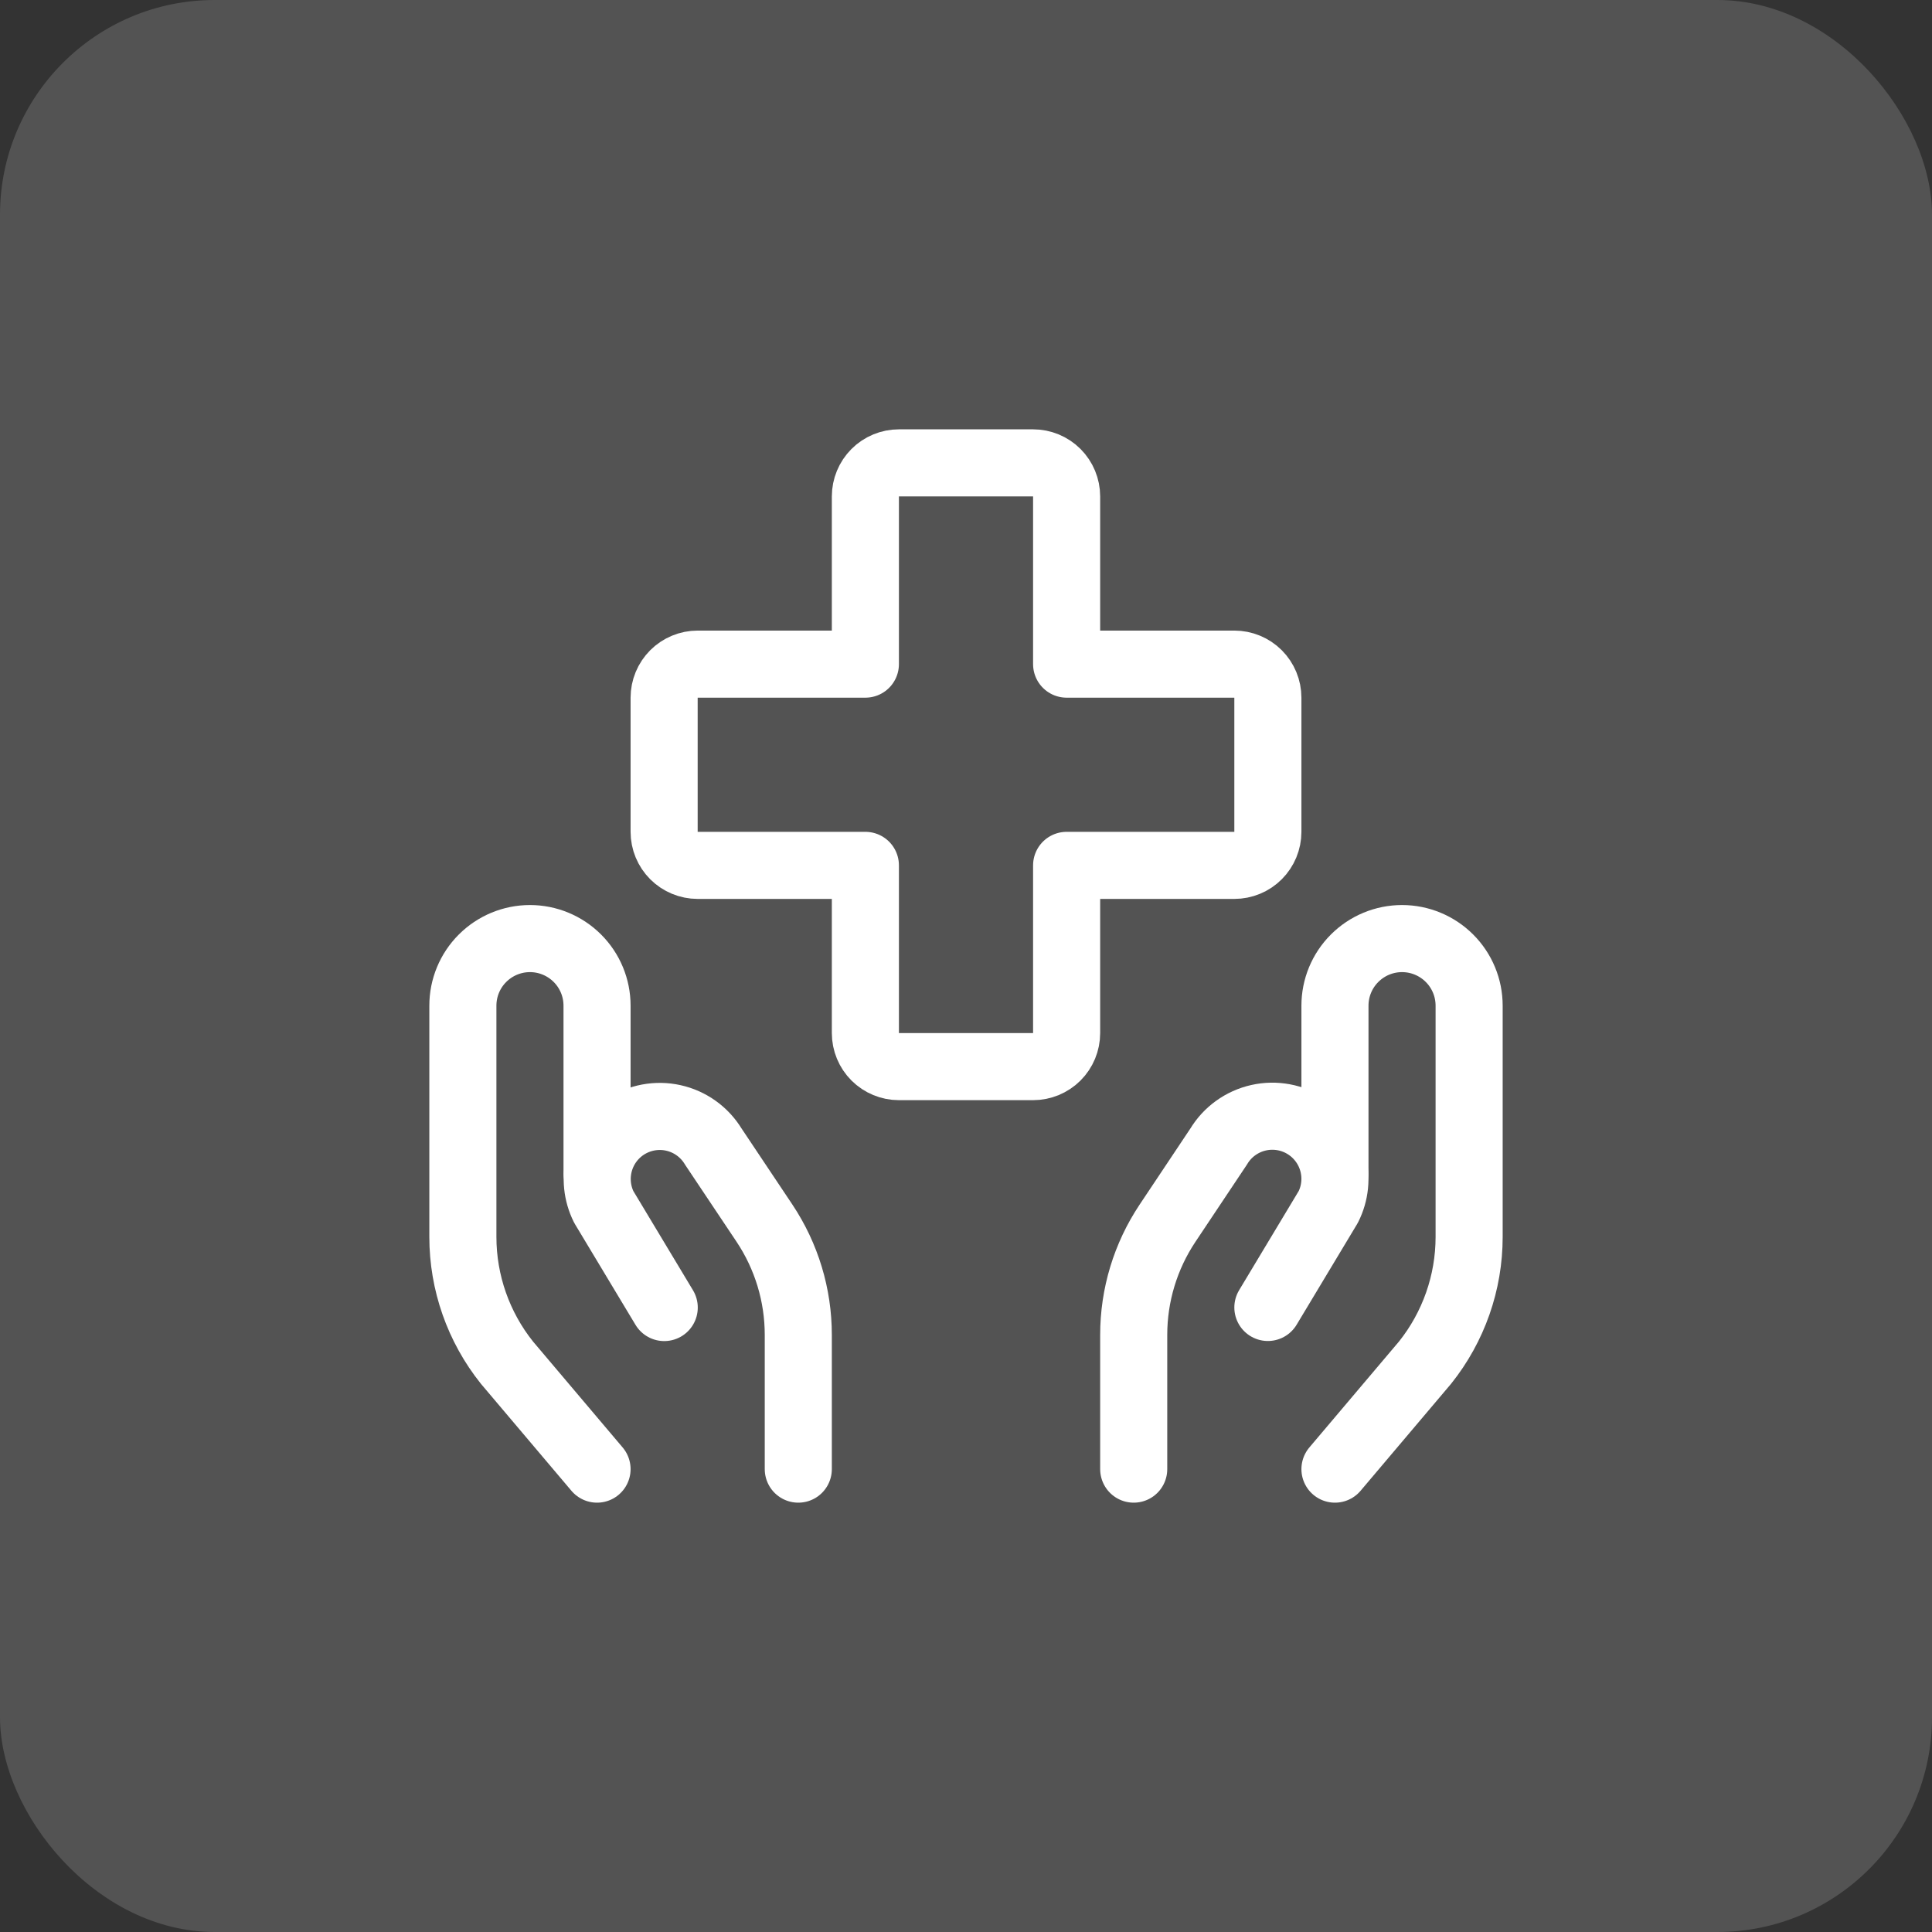
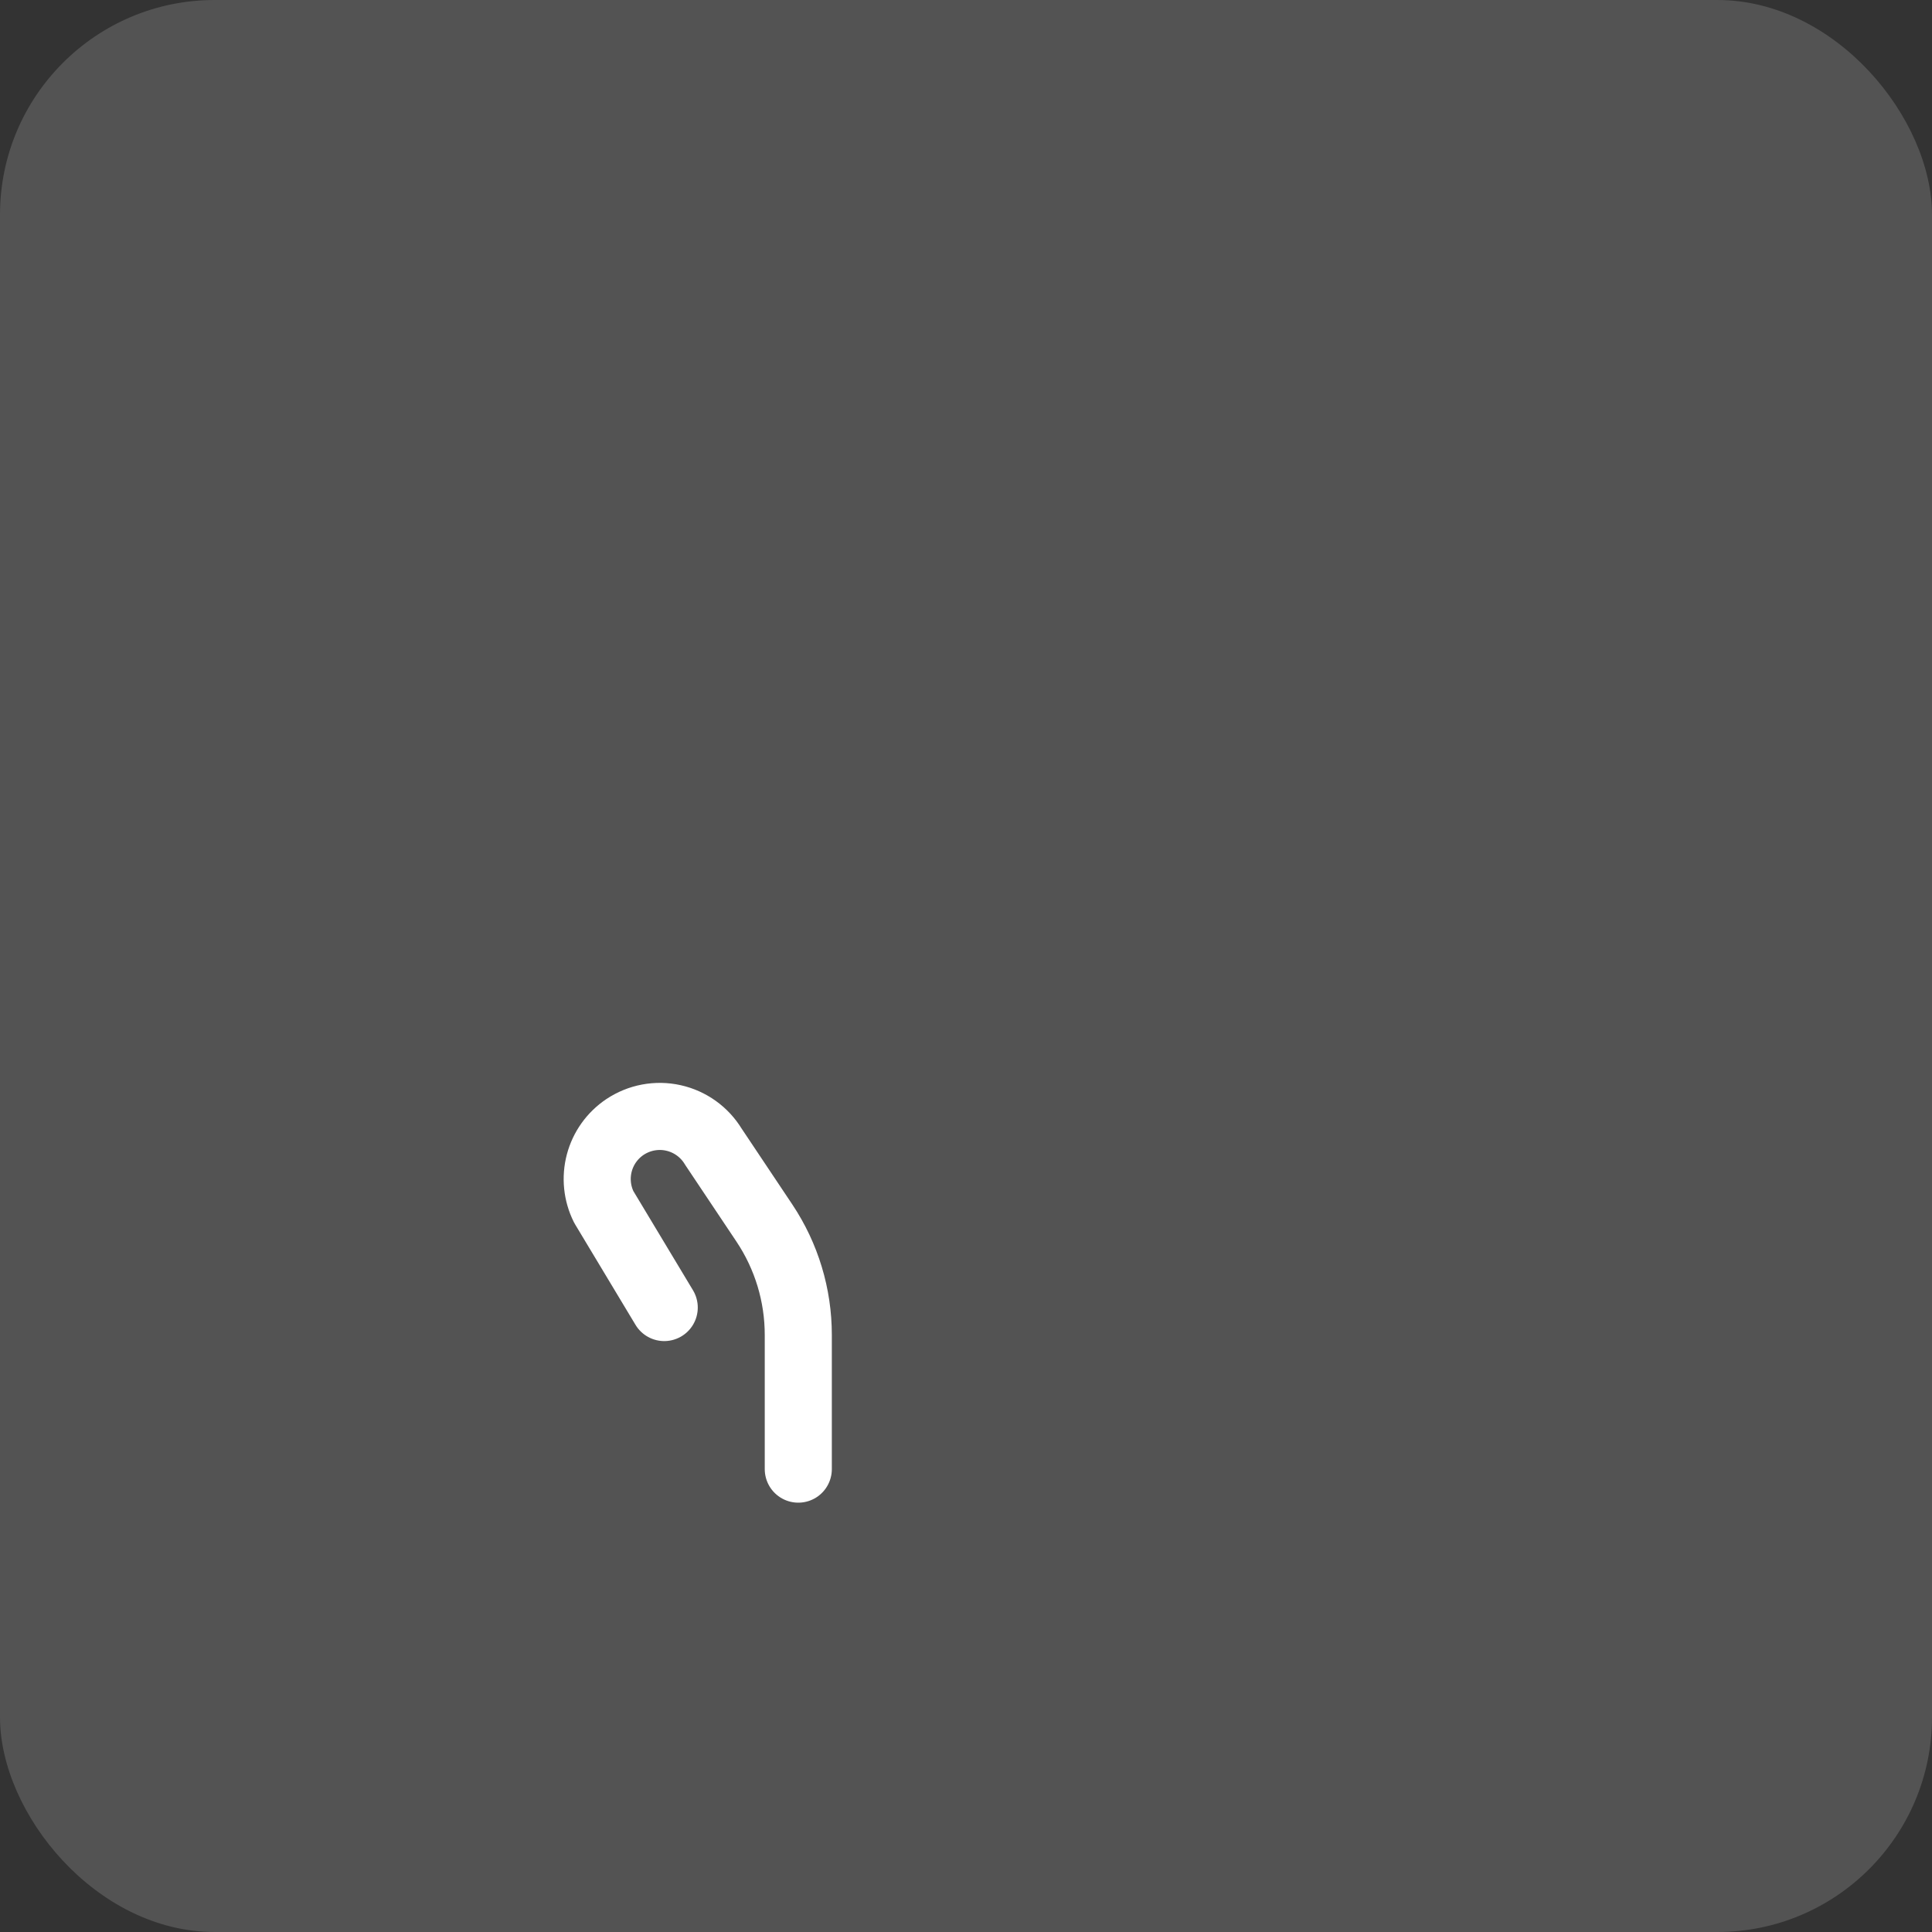
<svg xmlns="http://www.w3.org/2000/svg" width="72" height="72" viewBox="0 0 72 72" fill="none">
  <rect x="0" y="0" width="72" height="72" fill="#333333" stroke="none" />
  <rect width="72" height="72" rx="8" fill="white" fill-opacity="0.16" />
  <g clip-path="url(#clip0_1023_2057)">
-     <path d="M47.25 26C47.25 25.669 47.118 25.351 46.884 25.116C46.65 24.882 46.331 24.75 46 24.75H39.75V18.5C39.75 18.169 39.618 17.851 39.384 17.616C39.15 17.382 38.831 17.25 38.5 17.25H33.5C33.169 17.25 32.85 17.382 32.616 17.616C32.382 17.851 32.25 18.169 32.25 18.5V24.75H26C25.669 24.75 25.351 24.882 25.116 25.116C24.882 25.351 24.75 25.669 24.75 26V31C24.75 31.331 24.882 31.649 25.116 31.884C25.351 32.118 25.669 32.25 26 32.25H32.25V38.5C32.25 38.831 32.382 39.15 32.616 39.384C32.85 39.618 33.169 39.75 33.5 39.75H38.5C38.831 39.75 39.15 39.618 39.384 39.384C39.618 39.15 39.75 38.831 39.75 38.5V32.25H46C46.331 32.25 46.65 32.118 46.884 31.884C47.118 31.649 47.25 31.331 47.25 31V26Z" stroke="white" stroke-width="2.5" stroke-linecap="round" stroke-linejoin="round" />
-     <path d="M22.25 54.75L18.893 50.782C17.83 49.452 17.25 47.8 17.25 46.097V37.478C17.25 36.815 17.513 36.179 17.982 35.711C18.451 35.242 19.087 34.978 19.75 34.978V34.978C20.413 34.978 21.049 35.242 21.518 35.711C21.987 36.179 22.25 36.815 22.25 37.478V43.728" stroke="white" stroke-width="2.5" stroke-linecap="round" stroke-linejoin="round" />
    <path d="M29.75 54.75V49.75C29.751 48.267 29.312 46.817 28.489 45.583L26.585 42.733C26.422 42.463 26.206 42.229 25.95 42.045C25.694 41.861 25.403 41.73 25.095 41.662C24.787 41.593 24.468 41.588 24.158 41.646C23.848 41.704 23.553 41.825 23.29 42V42C22.819 42.316 22.479 42.792 22.334 43.34C22.189 43.888 22.248 44.471 22.5 44.978L24.754 48.728" stroke="white" stroke-width="2.5" stroke-linecap="round" stroke-linejoin="round" />
-     <path d="M49.75 54.75L53.107 50.782C54.17 49.452 54.75 47.8 54.75 46.097V37.478C54.75 36.815 54.487 36.179 54.018 35.711C53.549 35.242 52.913 34.978 52.25 34.978C51.587 34.978 50.951 35.242 50.482 35.711C50.013 36.179 49.75 36.815 49.75 37.478V43.728" stroke="white" stroke-width="2.5" stroke-linecap="round" stroke-linejoin="round" />
-     <path d="M42.25 54.75V49.75C42.249 48.267 42.688 46.817 43.512 45.583L45.415 42.73C45.578 42.459 45.793 42.224 46.049 42.04C46.305 41.855 46.596 41.724 46.904 41.655C47.212 41.585 47.531 41.58 47.841 41.637C48.152 41.695 48.447 41.815 48.71 41.99V41.99C49.183 42.305 49.525 42.783 49.671 43.333C49.817 43.882 49.758 44.466 49.503 44.975L47.25 48.725" stroke="white" stroke-width="2.5" stroke-linecap="round" stroke-linejoin="round" />
  </g>
  <defs>
    <clipPath id="clip0_1023_2057">
      <rect width="40" height="40" fill="white" transform="translate(16 16)" />
    </clipPath>
  </defs>
</svg>